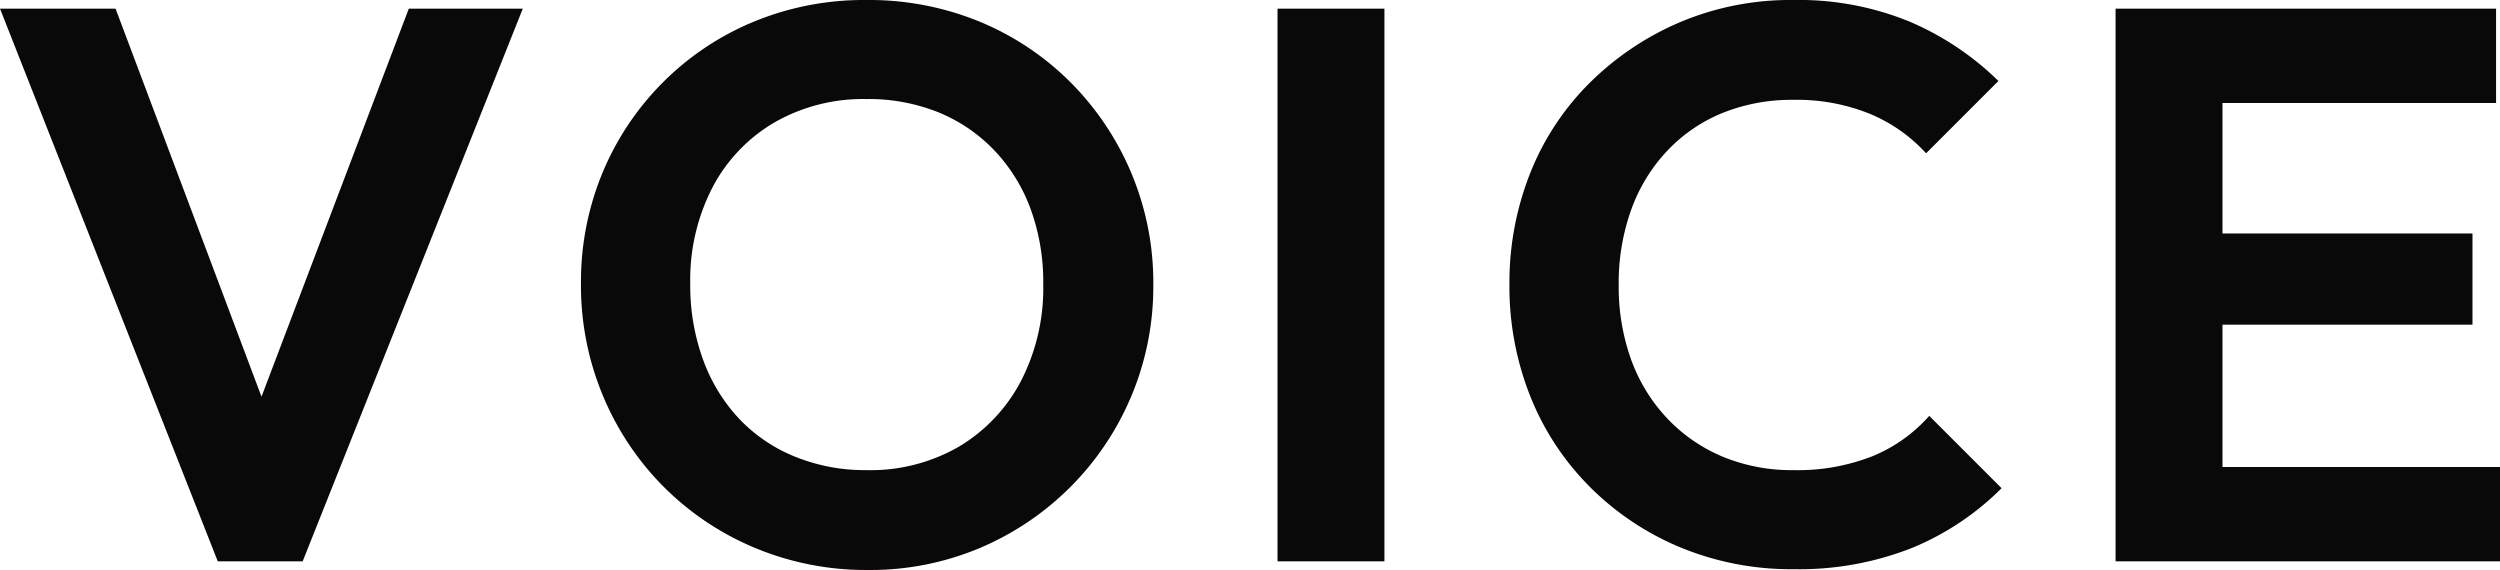
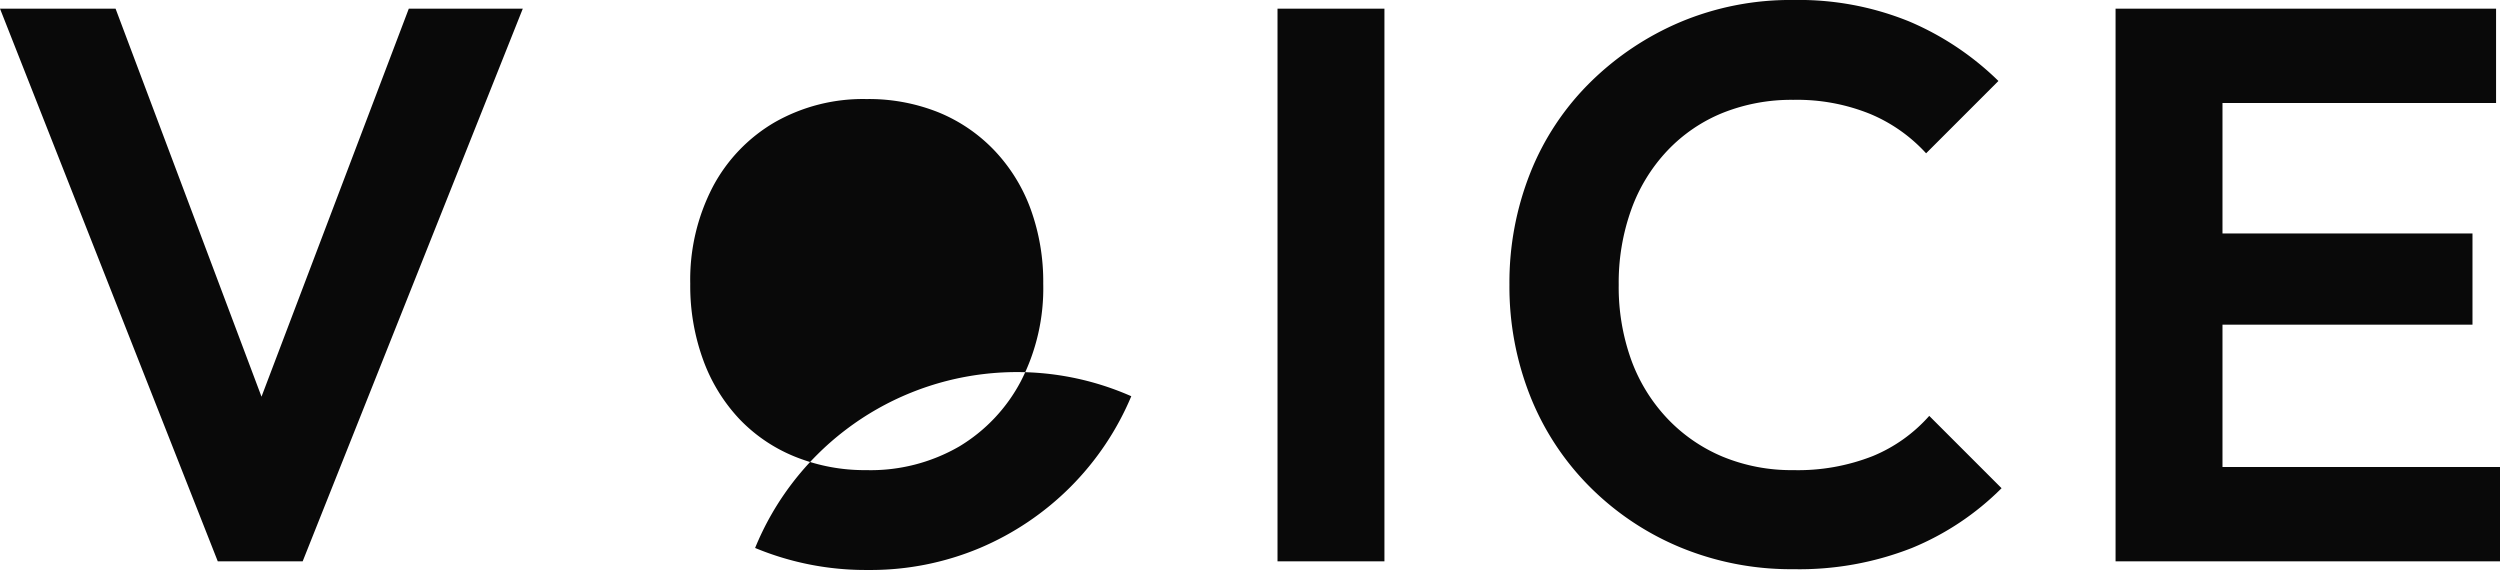
<svg xmlns="http://www.w3.org/2000/svg" width="190.8" height="43.5" viewBox="0 0 190.8 43.5">
-   <path id="パス_12276" data-name="パス 12276" d="M-79.41,0-96.03-42.18h8.82L-74.37-8.04h-3.42l12.96-34.14h8.7L-72.93,0Zm49.62.66A21.959,21.959,0,0,1-38.4-1.02a21.574,21.574,0,0,1-6.96-4.65,21.574,21.574,0,0,1-4.65-6.96,21.805,21.805,0,0,1-1.68-8.55,21.707,21.707,0,0,1,1.65-8.49,21.343,21.343,0,0,1,4.62-6.9,21.259,21.259,0,0,1,6.93-4.62,22.084,22.084,0,0,1,8.58-1.65,22.242,22.242,0,0,1,8.64,1.65,21.259,21.259,0,0,1,6.93,4.62,21.661,21.661,0,0,1,4.65,6.93,21.587,21.587,0,0,1,1.68,8.52A21.587,21.587,0,0,1-9.69-12.6a21.661,21.661,0,0,1-4.65,6.93,21.751,21.751,0,0,1-6.9,4.65A21.523,21.523,0,0,1-29.79.66Zm-.12-7.62a13.5,13.5,0,0,0,7.08-1.8,12.694,12.694,0,0,0,4.71-4.98,15.478,15.478,0,0,0,1.71-7.44,16.233,16.233,0,0,0-.96-5.7,12.942,12.942,0,0,0-2.76-4.47,12.338,12.338,0,0,0-4.26-2.91,14.289,14.289,0,0,0-5.52-1.02,13.6,13.6,0,0,0-6.99,1.77,12.418,12.418,0,0,0-4.74,4.95,15.347,15.347,0,0,0-1.71,7.38,16.457,16.457,0,0,0,.99,5.82,13.116,13.116,0,0,0,2.76,4.5,12.164,12.164,0,0,0,4.26,2.88A14.188,14.188,0,0,0-29.91-6.96ZM1.47,0V-42.18H9.63V0ZM40.83.6a22.084,22.084,0,0,1-8.58-1.65,21.259,21.259,0,0,1-6.93-4.62,20.488,20.488,0,0,1-4.56-6.93,22.652,22.652,0,0,1-1.59-8.52,22.652,22.652,0,0,1,1.59-8.52,20.172,20.172,0,0,1,4.56-6.9,22,22,0,0,1,6.9-4.62,21.677,21.677,0,0,1,8.61-1.68,22.329,22.329,0,0,1,8.88,1.65,22.023,22.023,0,0,1,6.78,4.53l-5.52,5.52a12.089,12.089,0,0,0-4.26-3,14.832,14.832,0,0,0-5.88-1.08,14.106,14.106,0,0,0-5.37.99,12.057,12.057,0,0,0-4.23,2.88,12.887,12.887,0,0,0-2.76,4.5,16.483,16.483,0,0,0-.96,5.73,16.415,16.415,0,0,0,.96,5.76,12.942,12.942,0,0,0,2.76,4.47,12.408,12.408,0,0,0,4.23,2.91,13.741,13.741,0,0,0,5.37,1.02,15.565,15.565,0,0,0,6.09-1.08,11.689,11.689,0,0,0,4.29-3.06l5.52,5.52a20.923,20.923,0,0,1-6.84,4.56A23.482,23.482,0,0,1,40.83.6ZM65.43,0V-42.18h8.16V0Zm6,0V-7.2H94.77V0Zm0-18.06v-6.96H92.67v6.96Zm0-16.92v-7.2H94.47v7.2Z" transform="translate(96.03 42.84)" fill="#090909" />
+   <path id="パス_12276" data-name="パス 12276" d="M-79.41,0-96.03-42.18h8.82L-74.37-8.04h-3.42l12.96-34.14h8.7L-72.93,0Zm49.62.66A21.959,21.959,0,0,1-38.4-1.02A21.587,21.587,0,0,1-9.69-12.6a21.661,21.661,0,0,1-4.65,6.93,21.751,21.751,0,0,1-6.9,4.65A21.523,21.523,0,0,1-29.79.66Zm-.12-7.62a13.5,13.5,0,0,0,7.08-1.8,12.694,12.694,0,0,0,4.71-4.98,15.478,15.478,0,0,0,1.71-7.44,16.233,16.233,0,0,0-.96-5.7,12.942,12.942,0,0,0-2.76-4.47,12.338,12.338,0,0,0-4.26-2.91,14.289,14.289,0,0,0-5.52-1.02,13.6,13.6,0,0,0-6.99,1.77,12.418,12.418,0,0,0-4.74,4.95,15.347,15.347,0,0,0-1.71,7.38,16.457,16.457,0,0,0,.99,5.82,13.116,13.116,0,0,0,2.76,4.5,12.164,12.164,0,0,0,4.26,2.88A14.188,14.188,0,0,0-29.91-6.96ZM1.47,0V-42.18H9.63V0ZM40.83.6a22.084,22.084,0,0,1-8.58-1.65,21.259,21.259,0,0,1-6.93-4.62,20.488,20.488,0,0,1-4.56-6.93,22.652,22.652,0,0,1-1.59-8.52,22.652,22.652,0,0,1,1.59-8.52,20.172,20.172,0,0,1,4.56-6.9,22,22,0,0,1,6.9-4.62,21.677,21.677,0,0,1,8.61-1.68,22.329,22.329,0,0,1,8.88,1.65,22.023,22.023,0,0,1,6.78,4.53l-5.52,5.52a12.089,12.089,0,0,0-4.26-3,14.832,14.832,0,0,0-5.88-1.08,14.106,14.106,0,0,0-5.37.99,12.057,12.057,0,0,0-4.23,2.88,12.887,12.887,0,0,0-2.76,4.5,16.483,16.483,0,0,0-.96,5.73,16.415,16.415,0,0,0,.96,5.76,12.942,12.942,0,0,0,2.76,4.47,12.408,12.408,0,0,0,4.23,2.91,13.741,13.741,0,0,0,5.37,1.02,15.565,15.565,0,0,0,6.09-1.08,11.689,11.689,0,0,0,4.29-3.06l5.52,5.52a20.923,20.923,0,0,1-6.84,4.56A23.482,23.482,0,0,1,40.83.6ZM65.43,0V-42.18h8.16V0Zm6,0V-7.2H94.77V0Zm0-18.06v-6.96H92.67v6.96Zm0-16.92v-7.2H94.47v7.2Z" transform="translate(96.03 42.84)" fill="#090909" />
</svg>